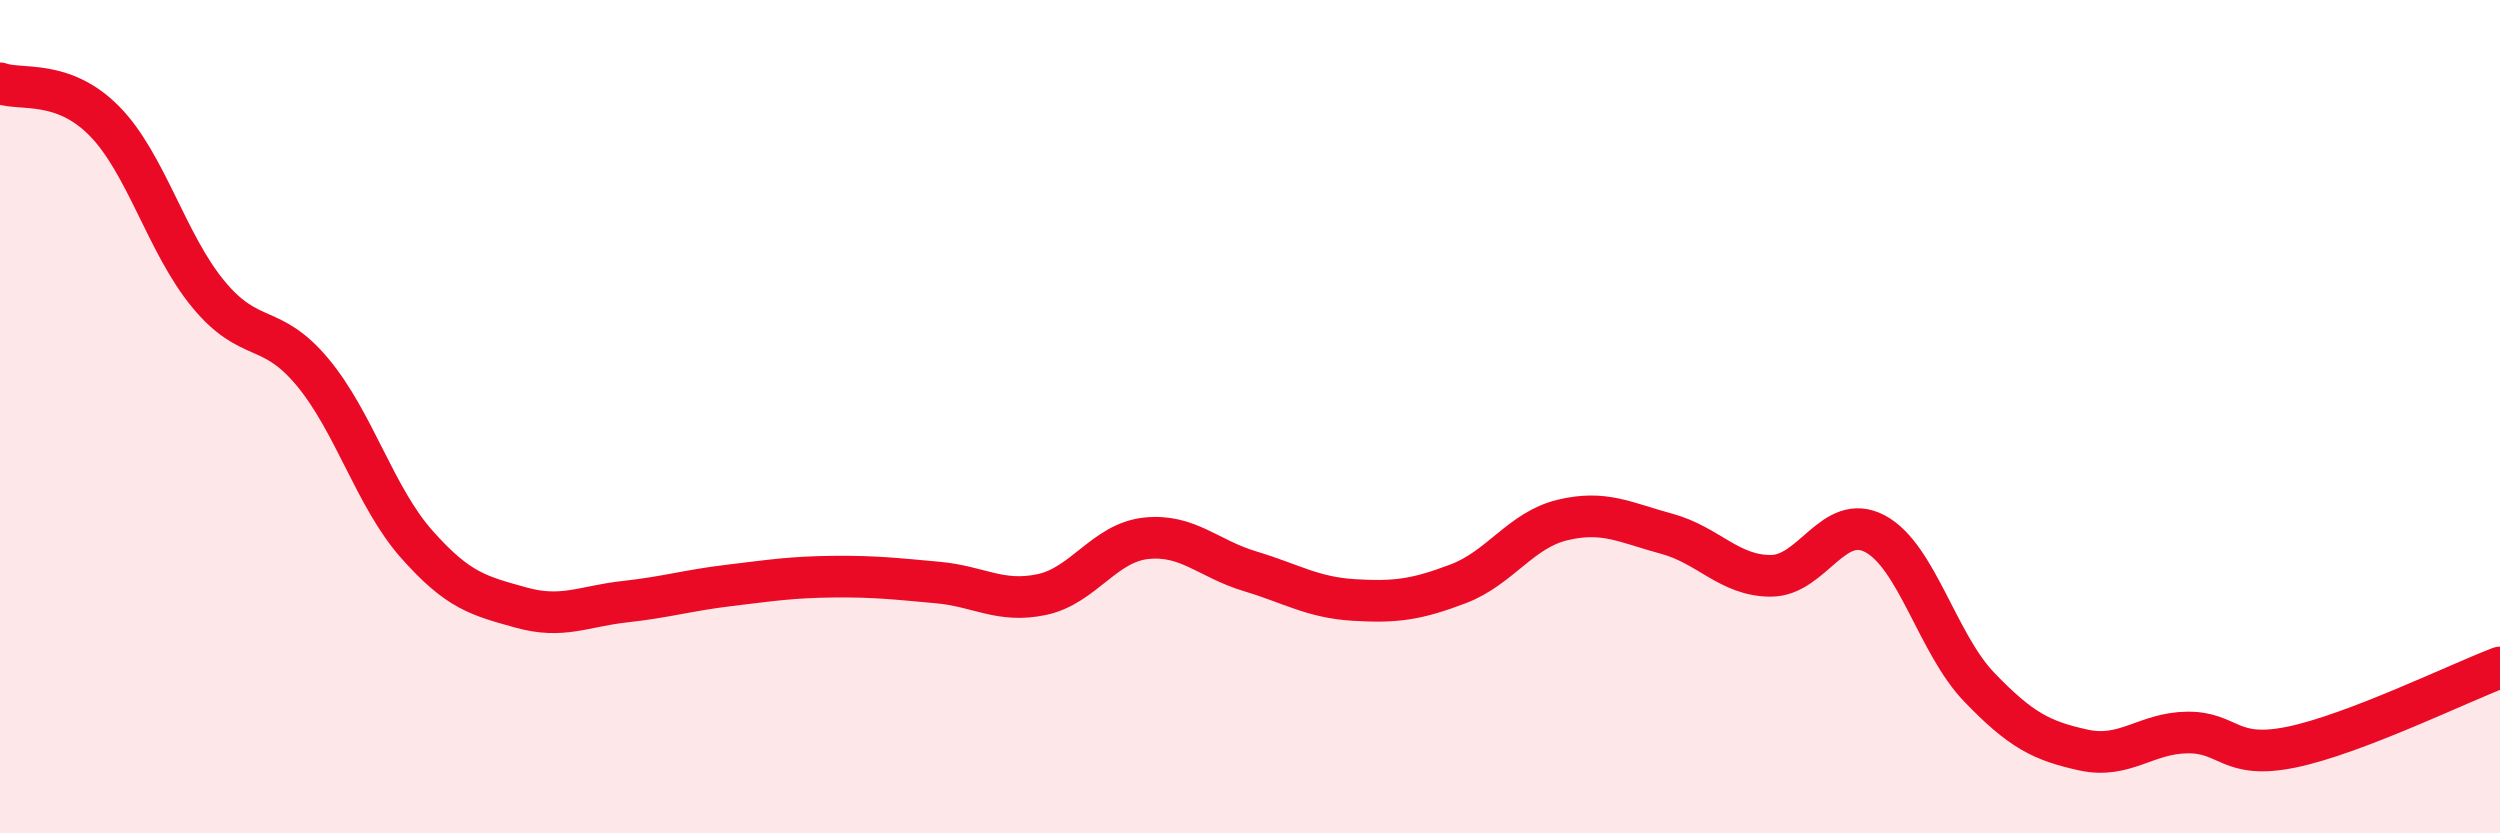
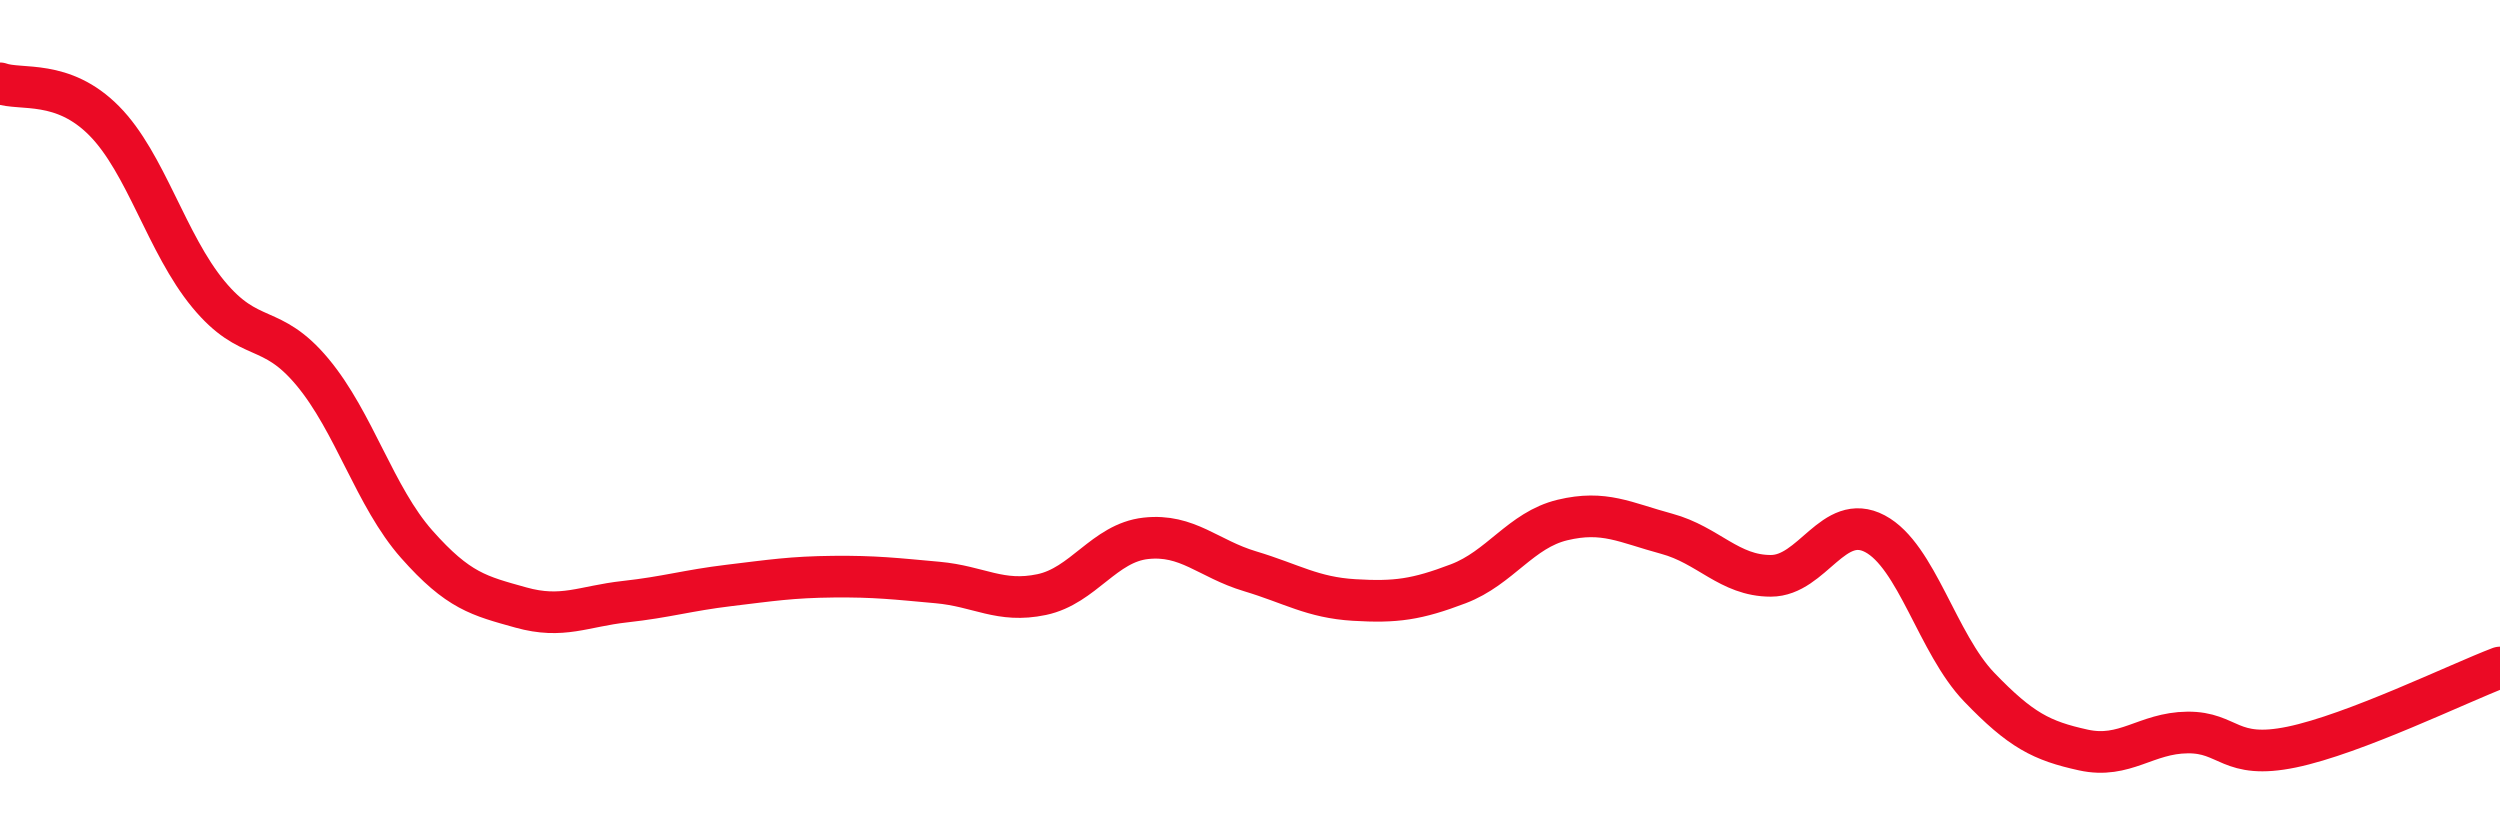
<svg xmlns="http://www.w3.org/2000/svg" width="60" height="20" viewBox="0 0 60 20">
-   <path d="M 0,2 C 0.5,2.18 1.5,1.89 2.5,2.9 C 3.5,3.91 4,5.85 5,7.06 C 6,8.27 6.5,7.73 7.5,8.93 C 8.5,10.13 9,11.93 10,13.06 C 11,14.19 11.5,14.3 12.5,14.58 C 13.5,14.86 14,14.55 15,14.44 C 16,14.33 16.5,14.17 17.5,14.05 C 18.5,13.93 19,13.85 20,13.84 C 21,13.83 21.5,13.89 22.5,13.98 C 23.5,14.07 24,14.48 25,14.27 C 26,14.06 26.5,13.03 27.5,12.92 C 28.5,12.81 29,13.41 30,13.71 C 31,14.01 31.5,14.34 32.5,14.4 C 33.5,14.46 34,14.39 35,14.01 C 36,13.63 36.5,12.72 37.5,12.48 C 38.5,12.24 39,12.54 40,12.81 C 41,13.08 41.5,13.82 42.5,13.82 C 43.5,13.82 44,12.28 45,12.81 C 46,13.34 46.5,15.45 47.5,16.49 C 48.5,17.53 49,17.78 50,18 C 51,18.22 51.5,17.59 52.5,17.58 C 53.5,17.57 53.5,18.24 55,17.93 C 56.5,17.62 59,16.4 60,16.02L60 20L0 20Z" fill="#EB0A25" opacity="0.1" stroke-linecap="round" stroke-linejoin="round" />
  <path d="M 0,2 C 0.5,2.18 1.5,1.89 2.5,2.9 C 3.5,3.91 4,5.85 5,7.06 C 6,8.27 6.5,7.73 7.5,8.93 C 8.5,10.13 9,11.93 10,13.06 C 11,14.19 11.5,14.3 12.5,14.58 C 13.5,14.86 14,14.55 15,14.44 C 16,14.33 16.5,14.17 17.5,14.05 C 18.5,13.93 19,13.85 20,13.84 C 21,13.83 21.5,13.89 22.5,13.98 C 23.5,14.07 24,14.48 25,14.27 C 26,14.06 26.5,13.03 27.5,12.92 C 28.5,12.81 29,13.41 30,13.71 C 31,14.01 31.5,14.34 32.5,14.4 C 33.5,14.46 34,14.39 35,14.01 C 36,13.63 36.5,12.72 37.5,12.48 C 38.5,12.24 39,12.54 40,12.81 C 41,13.08 41.5,13.82 42.5,13.82 C 43.5,13.82 44,12.28 45,12.81 C 46,13.34 46.5,15.45 47.5,16.49 C 48.5,17.53 49,17.78 50,18 C 51,18.22 51.5,17.59 52.5,17.58 C 53.5,17.57 53.5,18.24 55,17.93 C 56.5,17.62 59,16.4 60,16.02" stroke="#EB0A25" stroke-width="1" fill="none" stroke-linecap="round" stroke-linejoin="round" />
</svg>